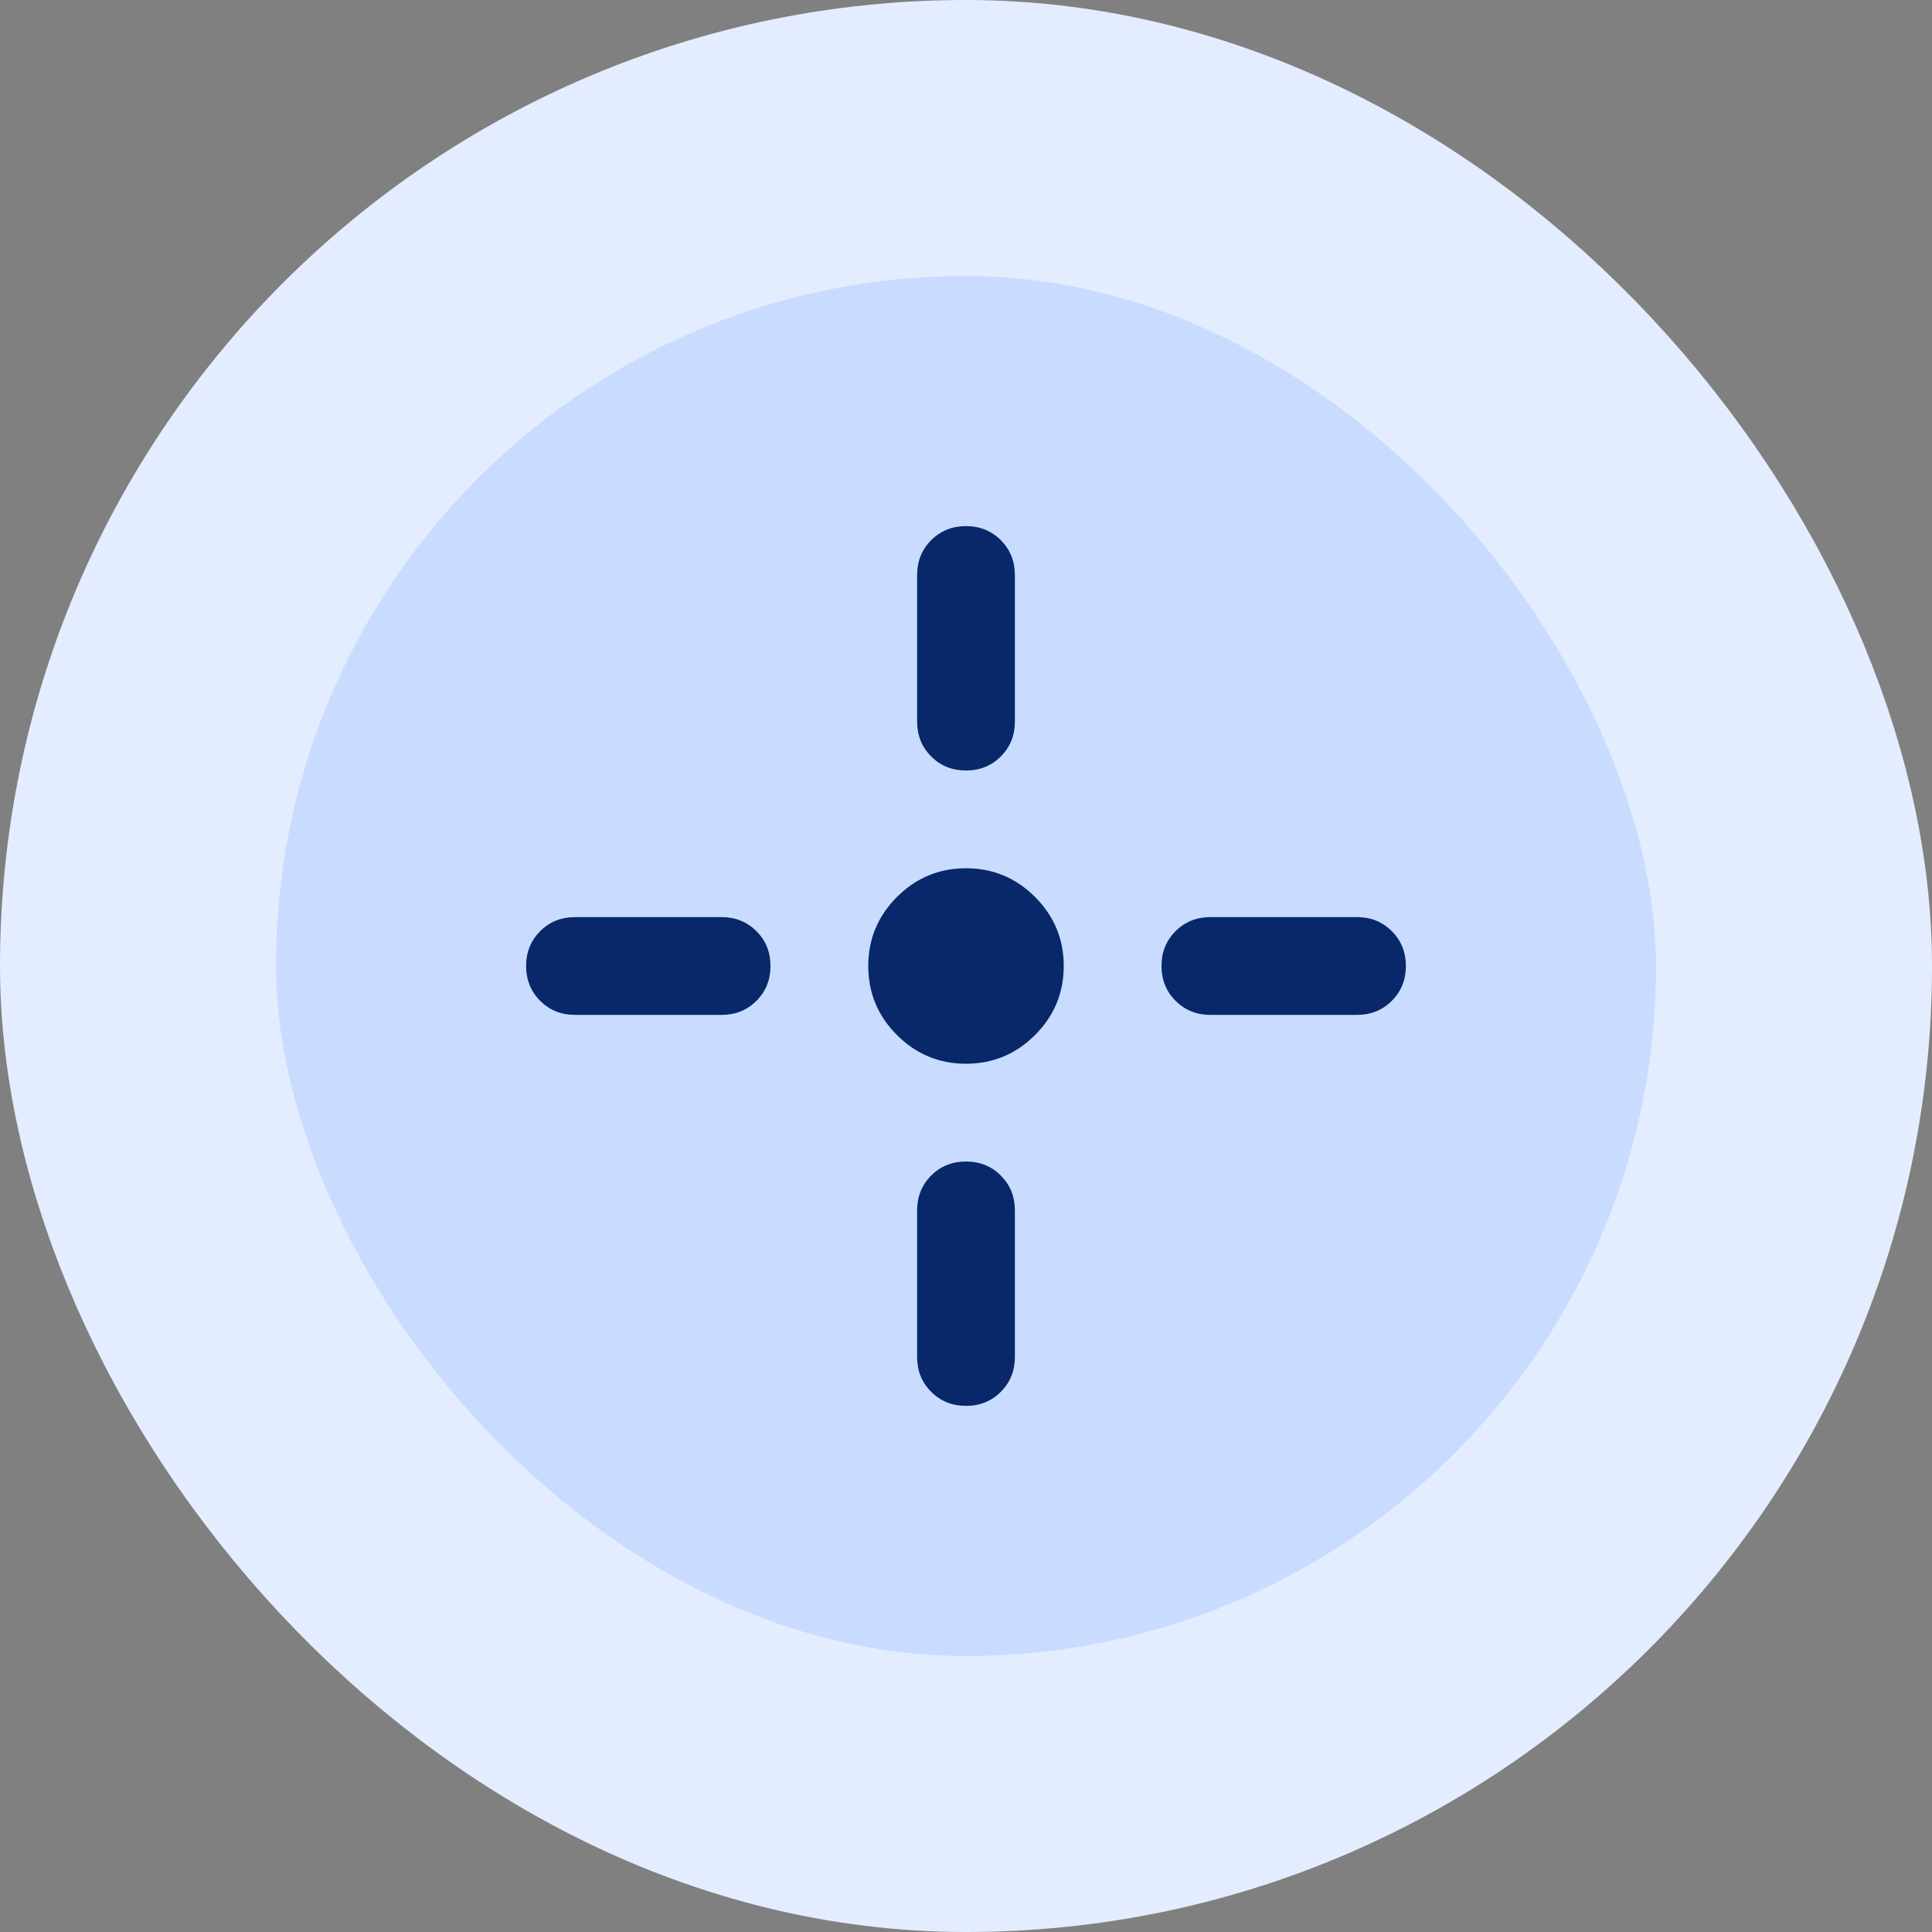
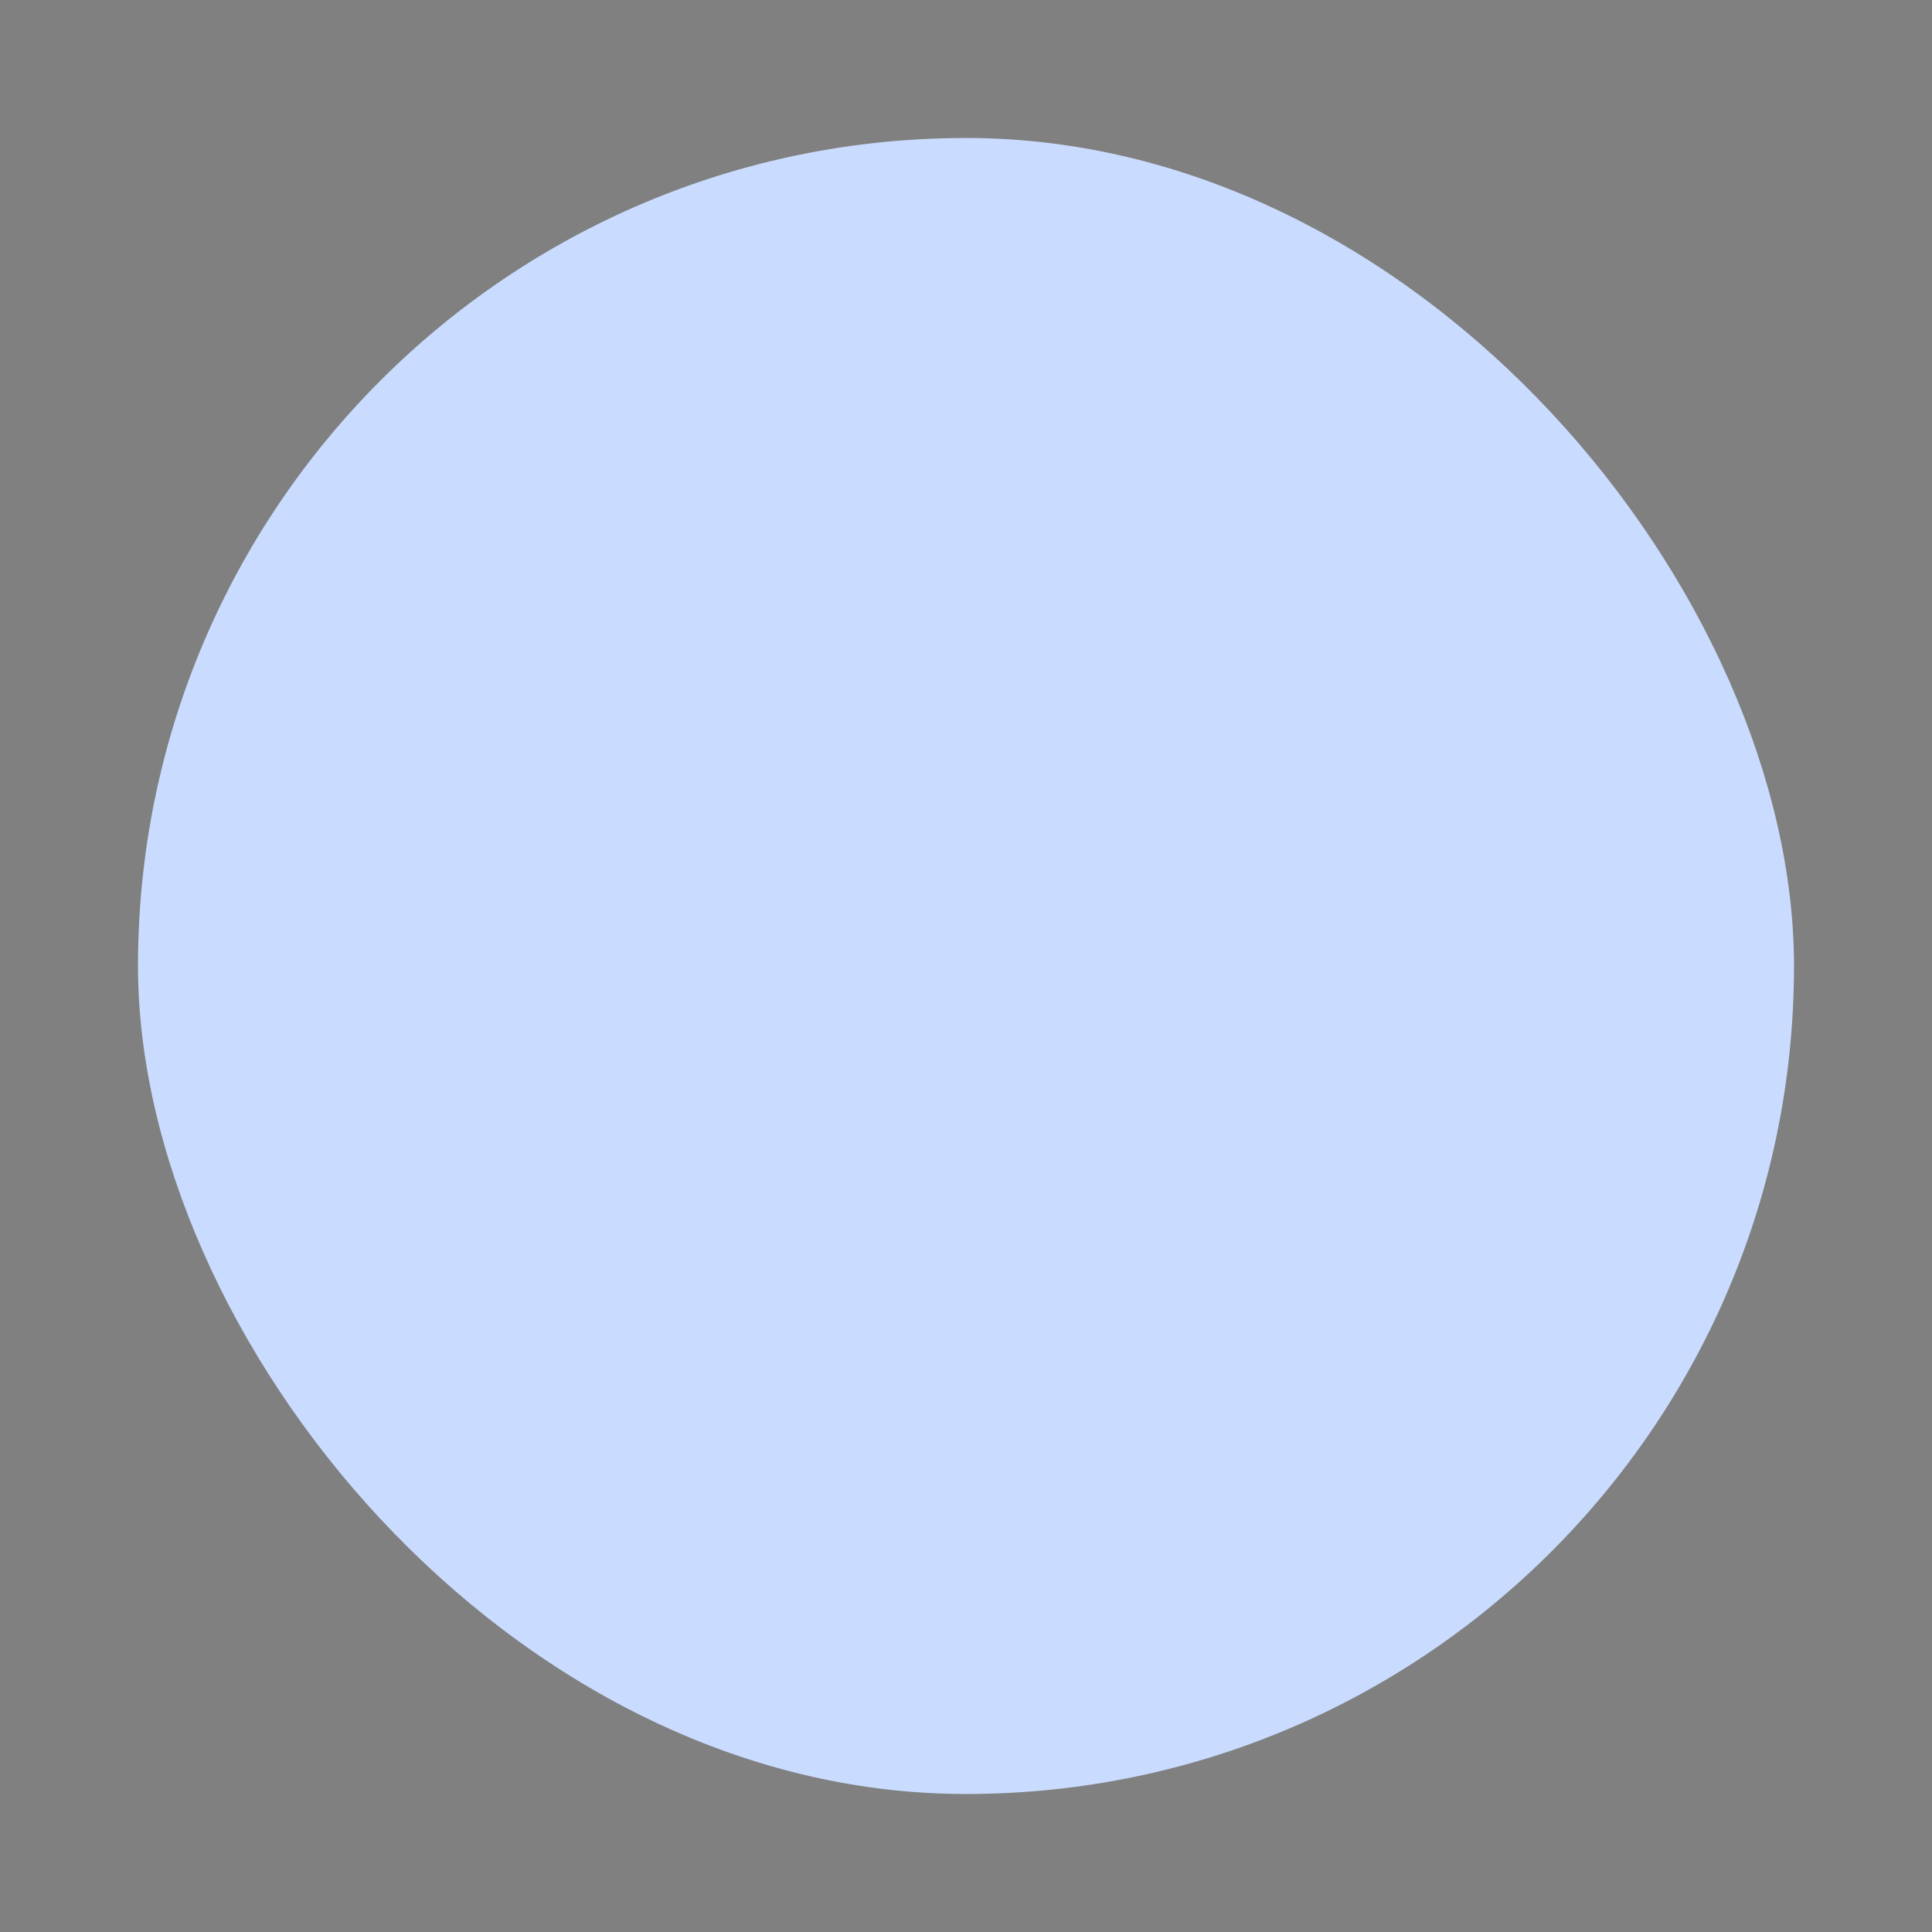
<svg xmlns="http://www.w3.org/2000/svg" width="56" height="56" viewBox="0 0 56 56" fill="none">
  <rect x="0" y="0" width="56" height="56" fill="#808080" stroke="none" />
  <rect x="4" y="4" width="48" height="48" rx="24" fill="#C9DCFF" />
-   <rect x="4" y="4" width="48" height="48" rx="24" stroke="#E3EDFF" stroke-width="8" />
  <mask id="mask0_93_38" style="mask-type:alpha" maskUnits="userSpaceOnUse" x="11" y="11" width="34" height="34">
    <rect x="11" y="11" width="34" height="34" fill="#08286A" />
  </mask>
  <g mask="url(#mask0_93_38)">
-     <path d="M28 30.833C27.221 30.833 26.554 30.556 25.999 30.001C25.444 29.446 25.167 28.779 25.167 28C25.167 27.221 25.444 26.554 25.999 25.999C26.554 25.444 27.221 25.167 28 25.167C28.779 25.167 29.446 25.444 30.001 25.999C30.556 26.554 30.833 27.221 30.833 28C30.833 28.779 30.556 29.446 30.001 30.001C29.446 30.556 28.779 30.833 28 30.833ZM26.583 20.917V16.667C26.583 16.265 26.719 15.929 26.991 15.657C27.262 15.386 27.599 15.25 28 15.25C28.401 15.25 28.738 15.386 29.009 15.657C29.281 15.929 29.417 16.265 29.417 16.667V20.917C29.417 21.318 29.281 21.654 29.009 21.926C28.738 22.198 28.401 22.333 28 22.333C27.599 22.333 27.262 22.198 26.991 21.926C26.719 21.654 26.583 21.318 26.583 20.917ZM26.583 39.333V35.083C26.583 34.682 26.719 34.346 26.991 34.074C27.262 33.802 27.599 33.667 28 33.667C28.401 33.667 28.738 33.802 29.009 34.074C29.281 34.346 29.417 34.682 29.417 35.083V39.333C29.417 39.735 29.281 40.071 29.009 40.343C28.738 40.614 28.401 40.75 28 40.75C27.599 40.75 27.262 40.614 26.991 40.343C26.719 40.071 26.583 39.735 26.583 39.333ZM35.083 26.583H39.333C39.735 26.583 40.071 26.719 40.343 26.991C40.614 27.262 40.75 27.599 40.75 28C40.75 28.401 40.614 28.738 40.343 29.009C40.071 29.281 39.735 29.417 39.333 29.417H35.083C34.682 29.417 34.346 29.281 34.074 29.009C33.802 28.738 33.667 28.401 33.667 28C33.667 27.599 33.802 27.262 34.074 26.991C34.346 26.719 34.682 26.583 35.083 26.583ZM16.667 26.583H20.917C21.318 26.583 21.654 26.719 21.926 26.991C22.198 27.262 22.333 27.599 22.333 28C22.333 28.401 22.198 28.738 21.926 29.009C21.654 29.281 21.318 29.417 20.917 29.417H16.667C16.265 29.417 15.929 29.281 15.657 29.009C15.386 28.738 15.25 28.401 15.25 28C15.25 27.599 15.386 27.262 15.657 26.991C15.929 26.719 16.265 26.583 16.667 26.583Z" fill="#08286A" />
-   </g>
+     </g>
</svg>